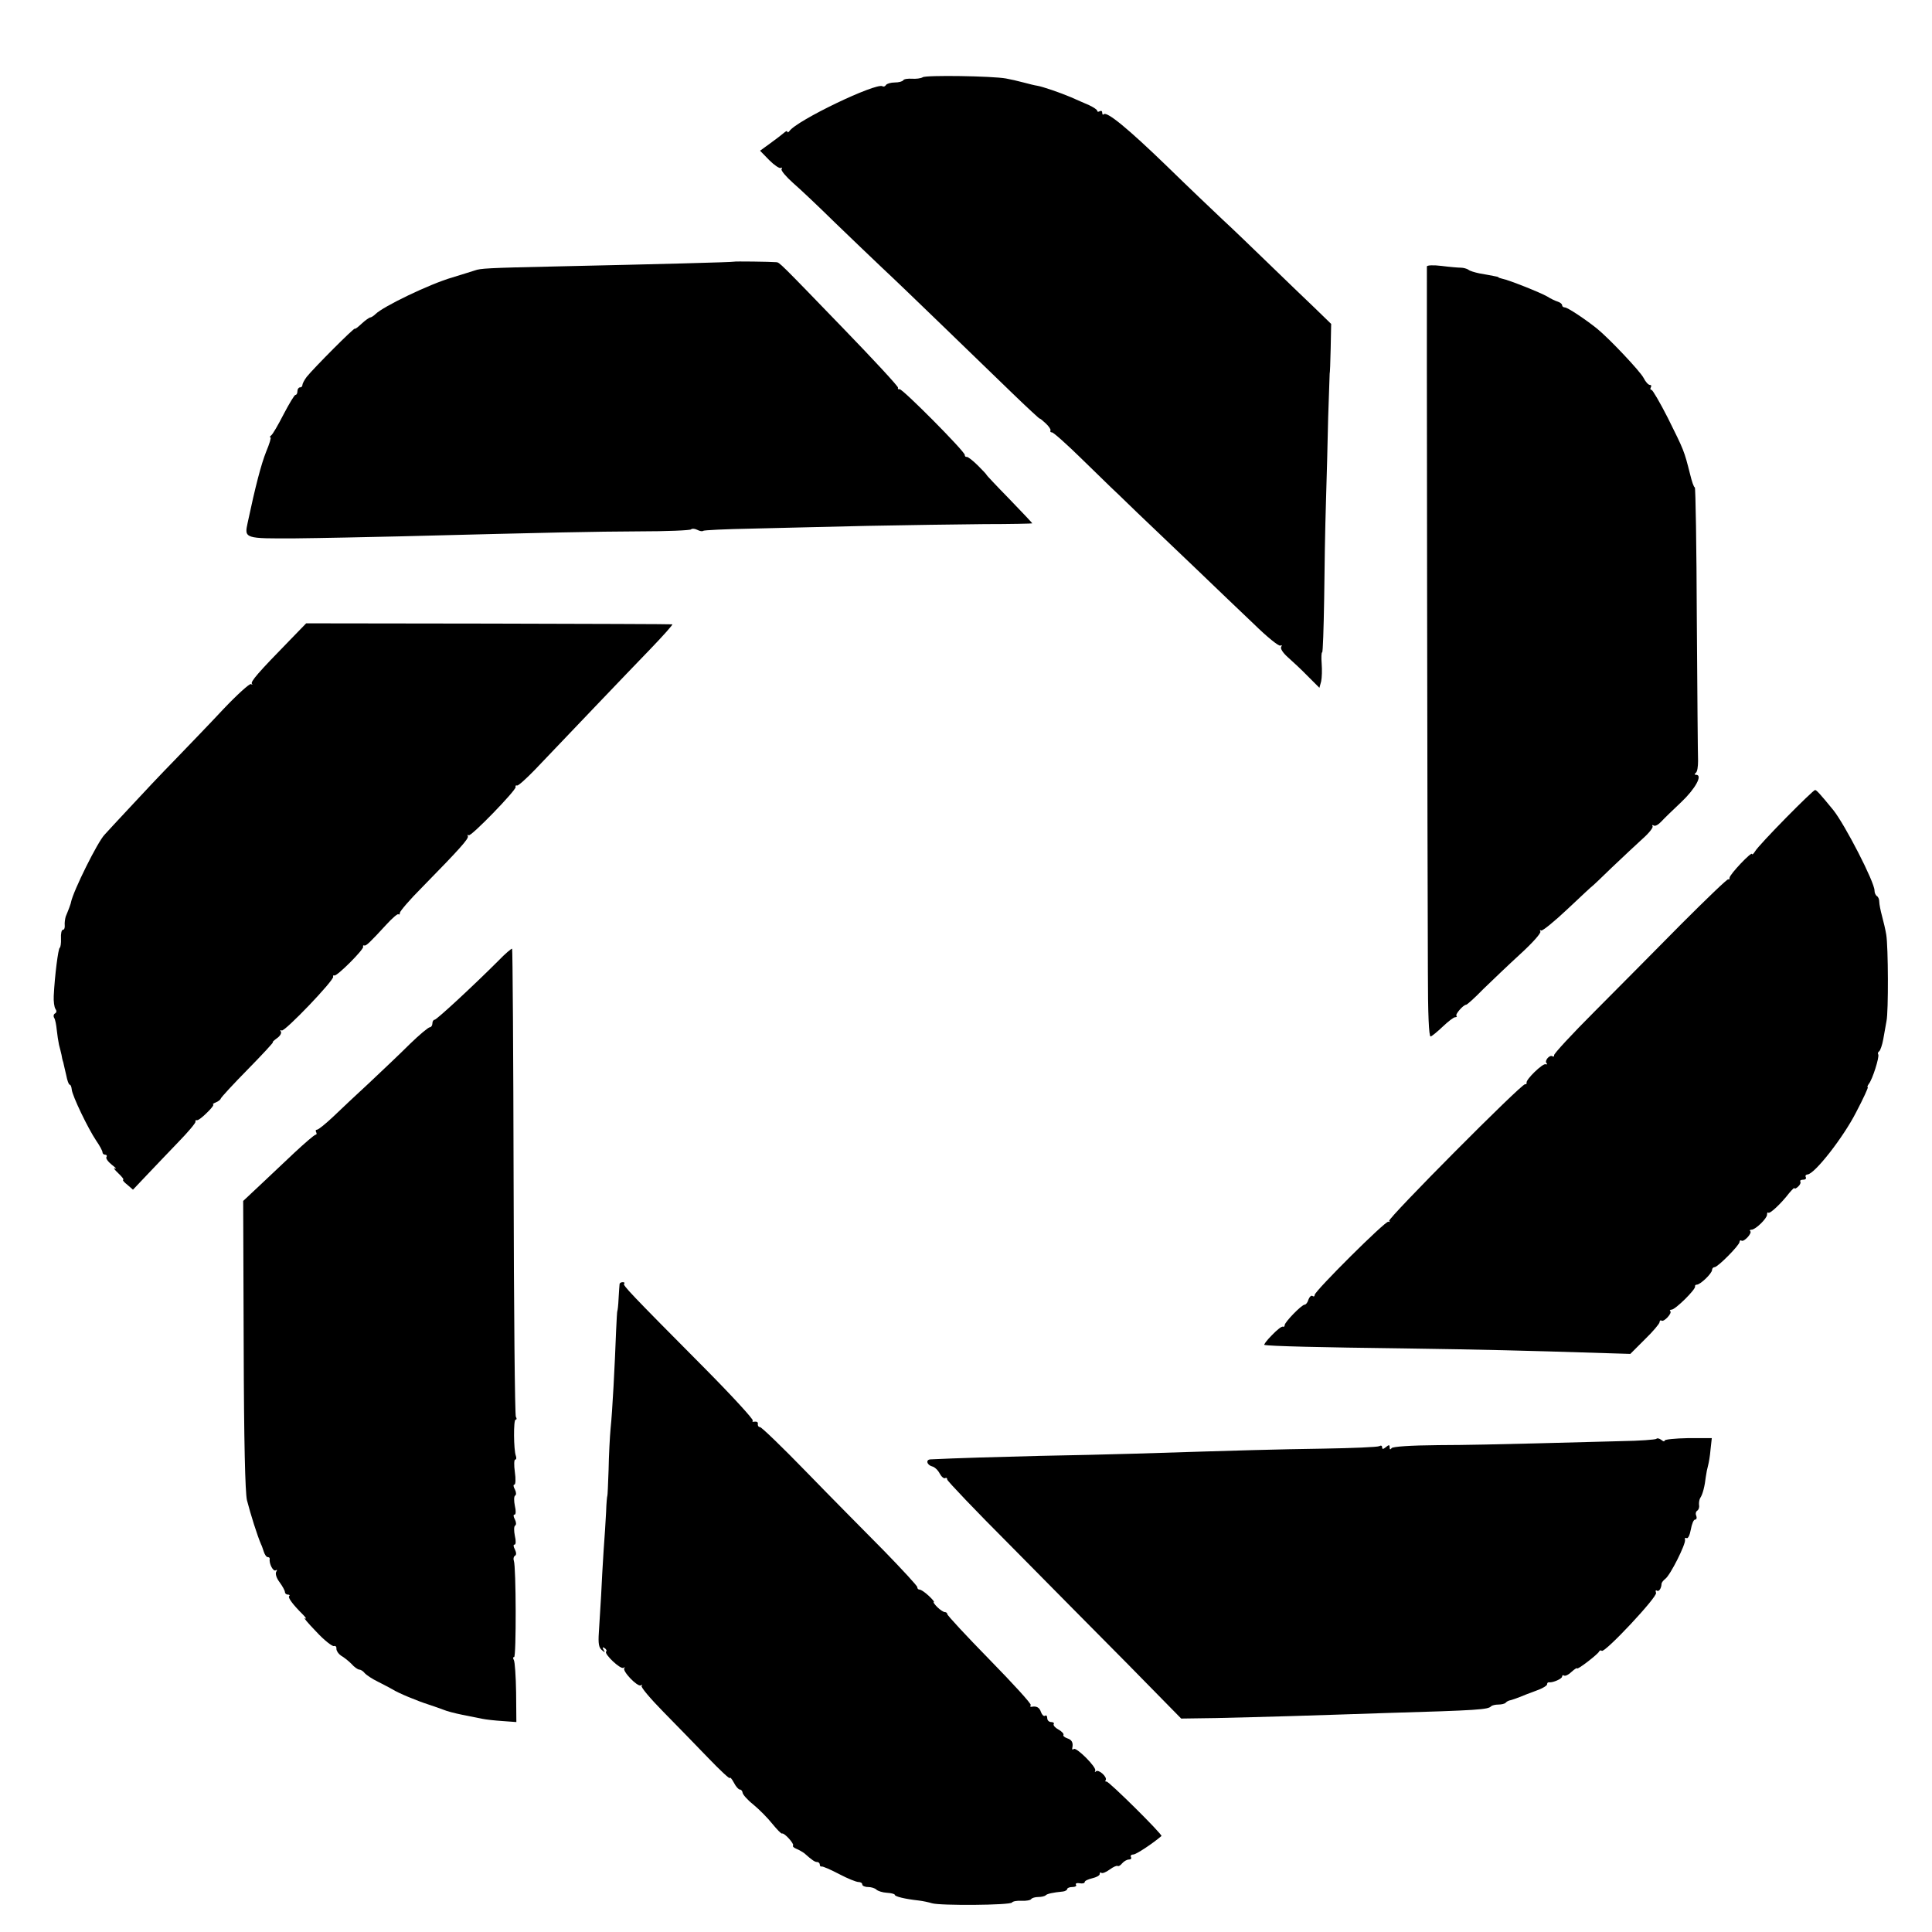
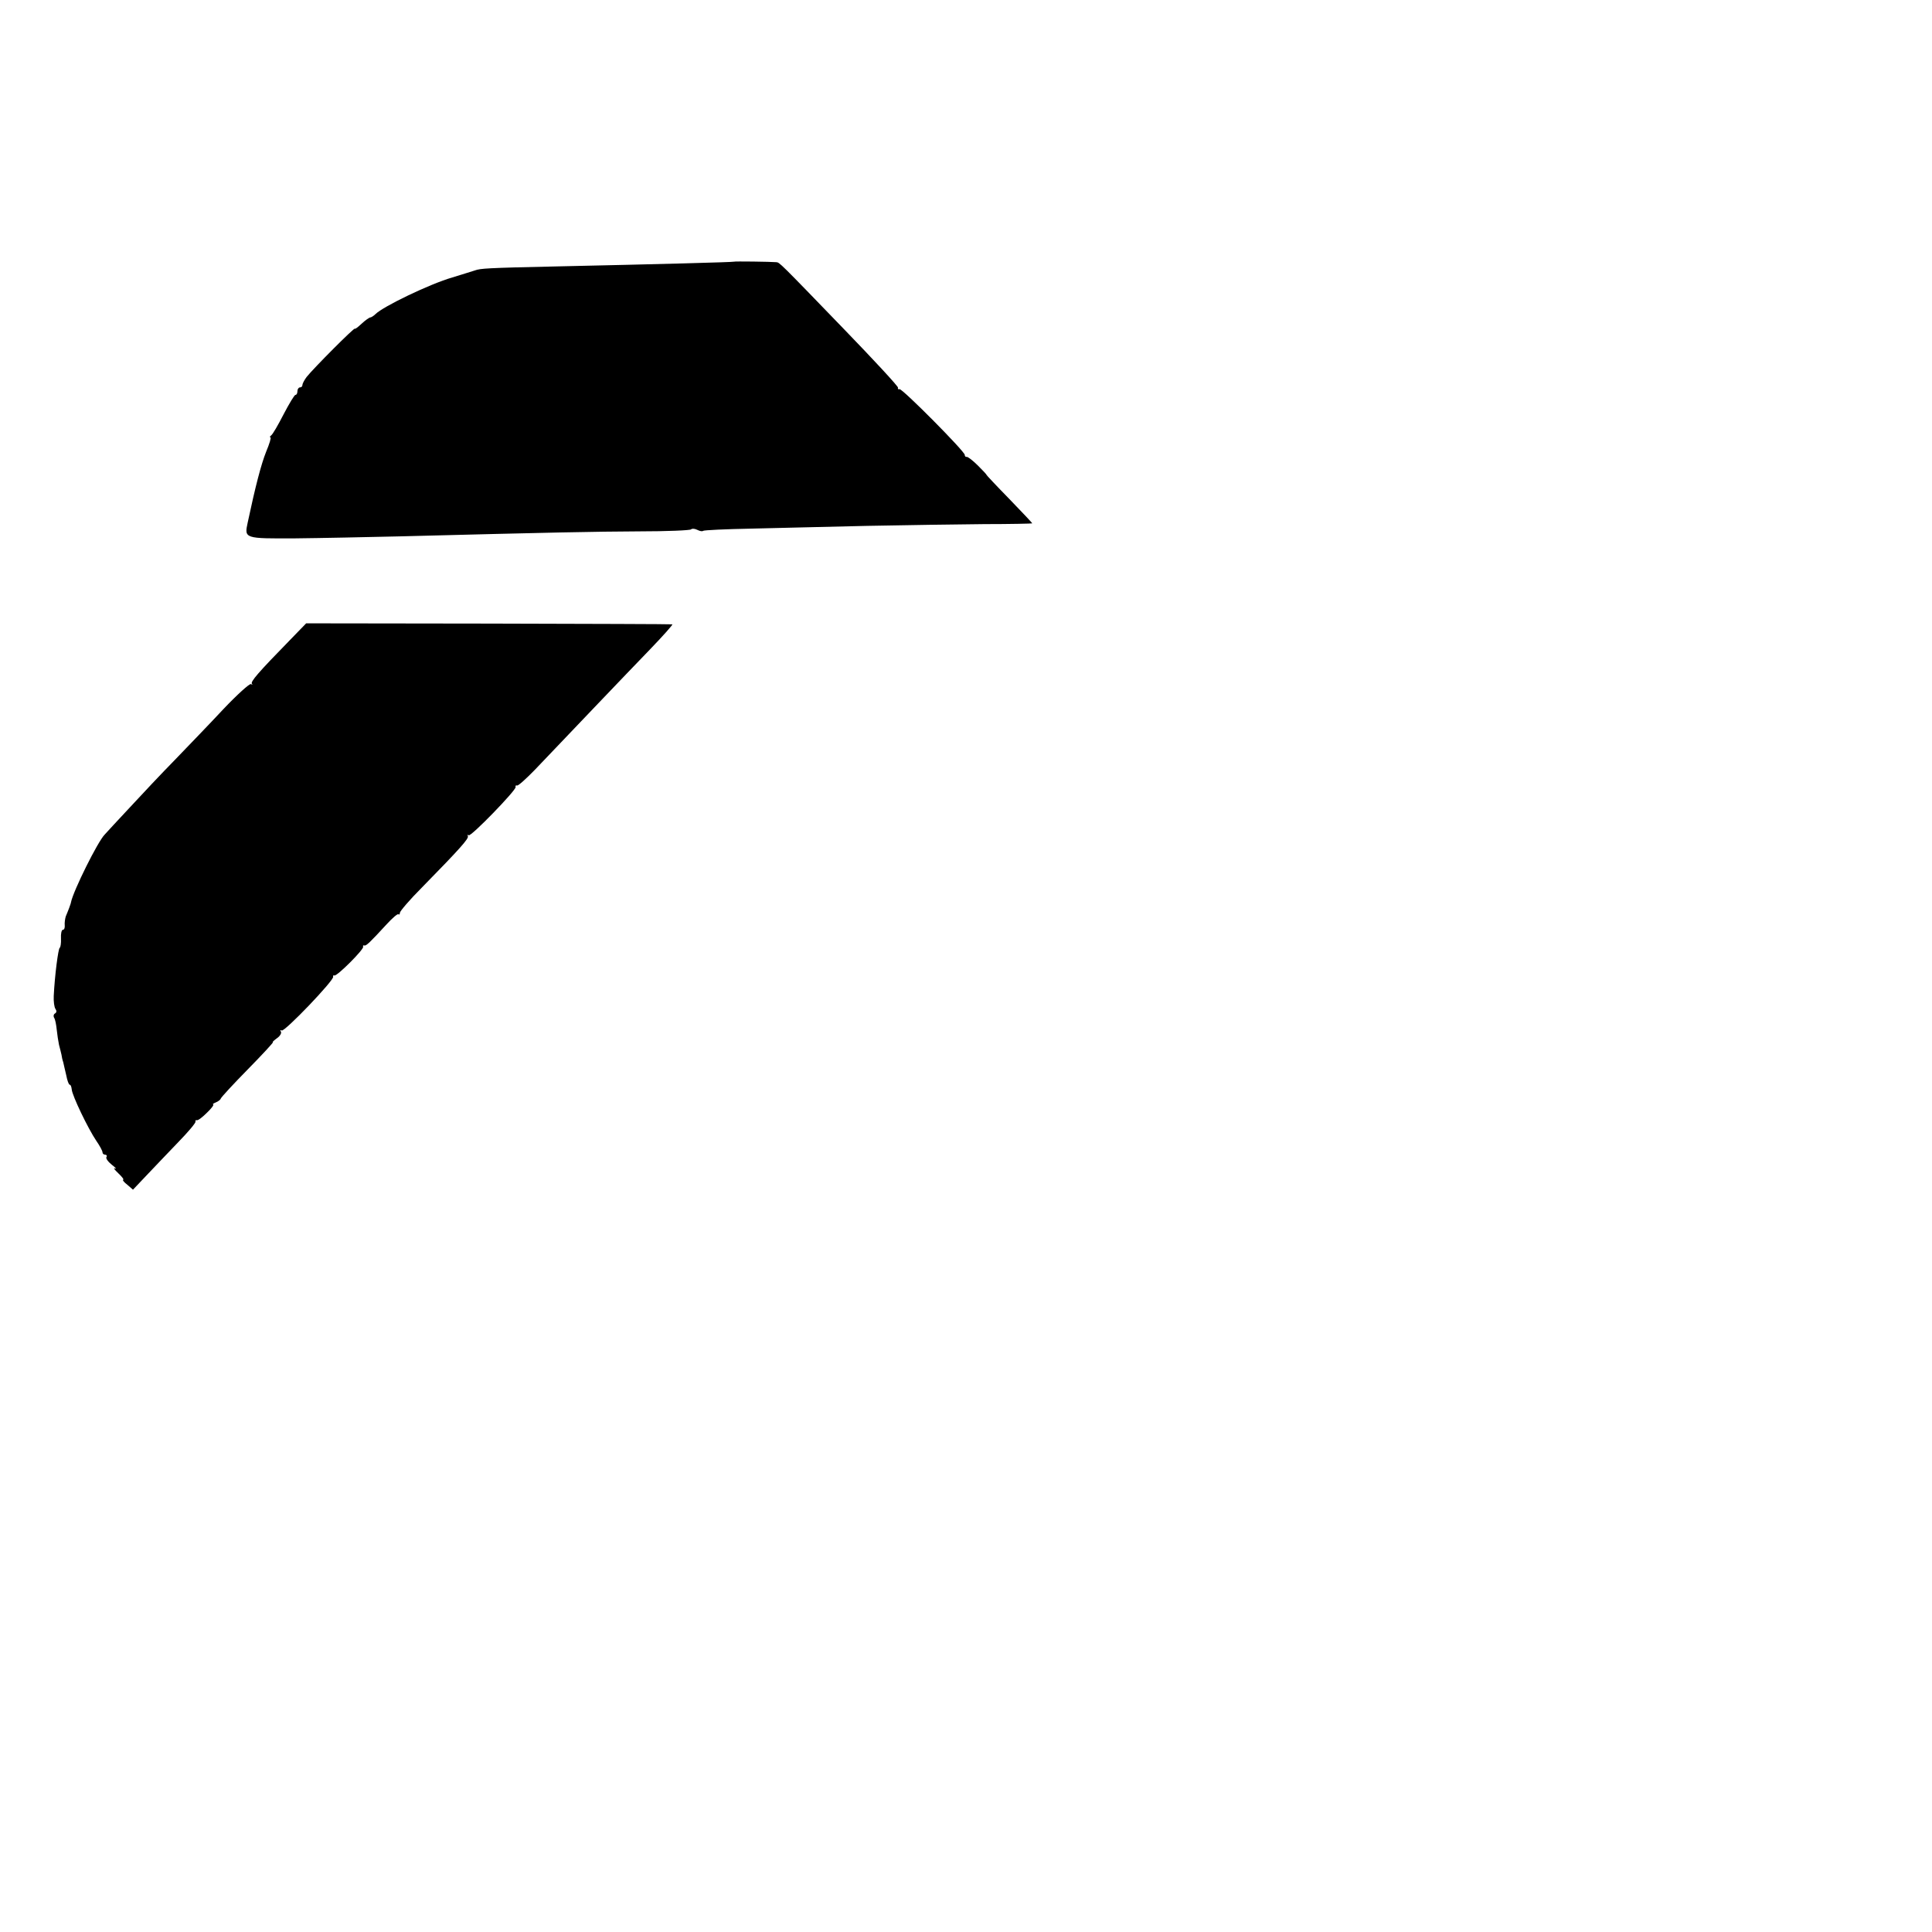
<svg xmlns="http://www.w3.org/2000/svg" version="1.0" width="773pt" height="773pt" viewBox="0 0 773 773" preserveAspectRatio="xMidYMid meet">
  <g transform="translate(0,773) scale(0.1,-0.1)" fill="#000000" stroke="none">
-     <path d="M3692 7421 c-8 -5 -27 -7 -43 -6 -16 1 -32 -1 -35 -6 -3 -5 -18 -9 -34 -9 -16 0 -32 -5 -35 -10 -4 -6 -10 -8 -14 -5 -26 15 -344 -137 -373 -180 -4 -5 -8 -6 -8 -2 0 5 -6 2 -14 -5 -8 -7 -33 -26 -55 -42 l-40 -29 37 -38 c20 -20 41 -34 46 -31 5 3 6 1 3 -5 -3 -5 18 -30 46 -55 29 -25 104 -96 167 -158 63 -61 149 -143 190 -182 41 -38 149 -142 240 -230 91 -88 216 -209 278 -269 61 -59 112 -106 112 -104 0 2 10 -6 23 -18 13 -12 22 -25 20 -29 -2 -5 0 -8 6 -8 6 0 61 -49 123 -110 62 -60 113 -110 113 -110 0 0 48 -45 105 -101 58 -55 165 -157 238 -227 73 -70 176 -169 229 -219 52 -51 100 -90 106 -86 6 3 7 1 3 -5 -4 -7 7 -24 26 -41 18 -16 55 -50 80 -76 l47 -47 7 26 c3 14 4 46 2 71 -2 25 -1 45 2 45 3 0 6 96 8 213 1 116 4 289 7 382 3 94 7 249 9 345 3 96 6 175 6 175 1 0 3 45 4 100 l2 99 -68 66 c-38 36 -122 117 -187 180 -65 63 -147 142 -182 174 -35 33 -135 128 -221 212 -154 149 -239 219 -252 207 -3 -4 -6 -1 -6 6 0 7 -4 9 -10 6 -5 -3 -10 -3 -10 2 0 4 -15 14 -32 22 -18 8 -51 22 -73 32 -45 19 -112 42 -135 46 -8 1 -33 7 -55 13 -22 6 -53 13 -70 16 -55 10 -320 14 -333 5z" />
    <path d="M2936 6683 c-2 -2 -300 -10 -711 -19 -277 -6 -303 -8 -325 -16 -8 -3 -49 -15 -90 -28 -90 -26 -277 -116 -308 -147 -7 -7 -17 -13 -20 -13 -4 0 -20 -11 -35 -25 -15 -14 -27 -23 -27 -20 0 8 -166 -159 -193 -193 -9 -12 -17 -27 -17 -32 0 -6 -4 -10 -10 -10 -5 0 -10 -7 -10 -15 0 -8 -3 -15 -8 -15 -4 0 -25 -35 -47 -77 -22 -43 -44 -81 -50 -85 -5 -4 -7 -8 -3 -8 4 0 -4 -26 -17 -57 -20 -50 -43 -138 -74 -284 -14 -64 -13 -64 191 -63 100 1 289 5 418 8 622 16 770 19 957 20 111 0 205 4 208 8 4 4 15 3 25 -2 10 -5 20 -7 23 -4 3 3 90 7 194 9 103 3 312 7 463 11 151 3 362 6 468 7 105 0 192 2 192 3 0 2 -42 46 -93 99 -51 52 -91 95 -90 95 2 0 -14 17 -34 37 -21 21 -41 36 -45 35 -5 -1 -8 3 -8 8 0 14 -250 266 -261 263 -5 -2 -8 1 -6 6 1 5 -97 111 -218 236 -257 266 -256 265 -269 266 -23 2 -168 4 -170 2z" />
-     <path d="M5709 6664 c-1 -11 2 -2459 4 -2816 0 -175 4 -266 11 -265 5 1 27 19 49 40 21 20 43 37 49 37 6 0 9 3 5 6 -5 6 28 44 39 44 4 0 35 28 69 63 35 34 101 97 149 141 47 43 83 83 79 89 -3 5 -2 7 3 4 5 -3 53 36 107 87 53 50 97 91 97 90 0 -1 36 33 79 75 44 42 100 94 124 116 25 22 42 44 39 49 -3 5 -1 6 5 3 5 -4 19 4 30 16 11 12 47 47 80 78 56 53 87 109 59 109 -7 0 -7 3 -1 8 6 4 9 25 9 47 -1 22 -3 277 -5 568 -1 290 -5 527 -8 527 -4 0 -12 24 -19 53 -24 95 -24 94 -89 225 -31 61 -61 112 -65 112 -5 0 -6 5 -3 10 3 6 2 10 -4 10 -6 0 -17 12 -25 28 -14 27 -138 158 -186 197 -46 37 -118 85 -129 85 -6 0 -11 4 -11 9 0 5 -8 11 -17 14 -10 3 -29 12 -43 21 -26 15 -153 66 -180 71 -8 2 -15 4 -15 6 0 1 -9 3 -20 5 -11 2 -36 7 -55 10 -19 4 -40 10 -45 15 -6 4 -20 8 -30 8 -11 0 -46 3 -77 7 -32 4 -58 3 -59 -2z" />
    <path d="M1160 5169 c-127 -130 -159 -167 -152 -175 4 -4 2 -4 -4 -1 -5 3 -55 -42 -110 -100 -54 -58 -142 -149 -194 -203 -52 -53 -133 -139 -180 -190 -47 -50 -92 -99 -101 -109 -28 -28 -126 -226 -135 -271 0 -3 -4 -13 -7 -22 -4 -10 -10 -26 -14 -35 -3 -10 -5 -26 -4 -35 1 -10 -2 -18 -7 -18 -6 0 -9 -16 -8 -35 1 -19 -2 -36 -5 -37 -6 -3 -20 -111 -24 -193 -1 -22 2 -45 7 -52 5 -7 5 -14 -2 -18 -6 -3 -7 -12 -3 -18 4 -6 8 -27 10 -47 2 -19 6 -46 9 -60 4 -14 8 -32 10 -40 1 -8 4 -22 7 -30 2 -8 7 -32 12 -52 4 -21 10 -38 14 -38 4 0 7 -9 8 -19 2 -25 65 -156 98 -205 14 -20 25 -41 25 -46 0 -6 5 -10 11 -10 5 0 8 -4 5 -9 -4 -5 6 -19 21 -31 16 -12 21 -19 13 -15 -8 4 -2 -5 13 -19 15 -14 24 -26 20 -26 -4 -1 3 -10 16 -20 l23 -20 55 58 c30 31 86 91 126 132 40 41 71 78 69 82 -1 5 1 7 5 6 5 -2 23 12 41 30 18 17 29 32 25 33 -4 0 0 4 10 8 10 4 19 11 20 15 1 5 50 58 108 117 59 60 104 109 101 109 -4 0 4 7 16 16 12 8 19 20 16 26 -4 6 -3 8 3 5 11 -7 210 201 206 215 -2 4 1 7 5 5 11 -3 118 104 115 115 -2 4 0 7 5 5 7 -2 22 12 89 85 23 25 44 43 47 40 3 -3 6 0 6 6 0 6 39 52 88 101 155 158 187 195 184 205 -2 6 -1 8 3 4 8 -8 191 181 188 193 -2 5 1 8 6 6 5 -1 36 27 71 63 123 129 367 385 460 481 53 55 93 100 90 101 -3 1 -333 2 -735 3 l-730 1 -65 -67z" />
-     <path d="M7145 4457 c-60 -61 -115 -120 -122 -132 -7 -11 -12 -16 -13 -12 0 13 -90 -82 -90 -95 0 -6 -2 -9 -5 -6 -3 3 -87 -78 -188 -179 -100 -101 -256 -259 -347 -350 -91 -91 -164 -170 -162 -175 1 -5 -2 -7 -7 -4 -11 7 -33 -19 -23 -28 4 -4 2 -6 -4 -4 -12 4 -80 -62 -76 -74 1 -4 -2 -7 -6 -6 -13 4 -552 -539 -544 -547 4 -4 3 -5 -3 -3 -12 4 -295 -278 -295 -293 0 -6 -4 -8 -9 -4 -5 3 -12 -4 -16 -15 -3 -11 -10 -20 -15 -20 -12 0 -80 -70 -80 -82 0 -5 -3 -8 -7 -6 -5 2 -24 -13 -44 -34 -21 -21 -34 -39 -30 -39 18 -5 226 -10 556 -14 331 -5 462 -8 809 -19 l99 -3 58 58 c33 32 59 63 59 69 0 6 4 9 8 6 10 -6 43 30 35 38 -4 3 -1 6 5 6 15 0 98 82 94 93 -1 4 2 7 7 7 14 0 61 45 61 59 0 6 5 11 10 11 13 0 100 88 100 101 0 6 4 8 8 5 10 -6 43 30 35 38 -4 3 -1 6 5 6 16 0 62 45 62 60 0 7 2 11 5 8 6 -6 51 36 84 79 12 14 21 23 21 19 0 -4 6 -1 14 6 8 7 12 16 9 21 -2 4 3 7 12 7 9 0 13 5 10 10 -3 6 0 10 7 11 28 1 143 148 194 248 29 55 50 101 47 101 -3 0 -1 6 4 13 15 18 43 108 38 118 -3 4 -1 10 4 13 4 3 12 25 16 48 4 24 10 57 13 73 8 37 7 297 -1 345 -3 19 -11 53 -17 75 -6 22 -11 48 -11 57 0 10 -4 20 -10 23 -5 4 -9 13 -9 22 0 34 -118 263 -165 322 -54 66 -68 81 -73 80 -4 0 -56 -50 -117 -112z" />
-     <path d="M1994 3886 c-102 -102 -247 -236 -255 -236 -5 0 -9 -7 -9 -15 0 -8 -5 -15 -10 -15 -6 0 -42 -30 -80 -67 -38 -38 -111 -107 -162 -155 -51 -47 -117 -109 -146 -137 -30 -28 -58 -51 -64 -51 -5 0 -6 -4 -3 -10 3 -5 2 -10 -2 -10 -5 0 -43 -33 -85 -72 -42 -40 -106 -100 -141 -133 l-64 -60 2 -575 c1 -393 6 -590 13 -622 15 -58 41 -141 57 -178 2 -3 6 -15 10 -27 4 -13 11 -23 16 -23 5 0 9 -3 8 -7 -3 -19 14 -52 24 -46 6 4 7 1 2 -6 -4 -8 1 -25 14 -42 11 -15 21 -33 21 -39 0 -5 5 -10 12 -10 6 0 9 -3 5 -6 -6 -6 14 -33 53 -72 14 -14 18 -21 10 -17 -8 5 12 -19 45 -53 32 -35 65 -60 71 -58 6 2 11 -2 10 -11 0 -8 8 -20 18 -27 11 -6 30 -21 42 -33 11 -13 26 -23 31 -23 6 0 16 -6 22 -14 7 -8 31 -24 54 -35 23 -12 49 -25 57 -30 23 -15 101 -47 145 -61 22 -7 49 -17 60 -21 11 -5 45 -14 75 -20 30 -6 66 -13 80 -16 14 -3 50 -7 81 -9 l55 -4 -1 118 c-1 65 -5 123 -9 130 -4 7 -4 12 1 12 9 0 8 362 -1 385 -3 8 -1 17 4 20 7 4 6 13 0 26 -6 11 -7 19 -1 19 5 0 6 14 1 35 -4 20 -4 38 1 41 5 3 5 13 -1 25 -6 11 -7 19 -1 19 5 0 6 14 1 35 -4 20 -4 38 1 41 5 3 5 13 -1 25 -6 10 -7 19 -2 19 5 0 6 23 2 50 -4 28 -3 50 1 50 5 0 6 7 3 15 -9 23 -10 145 -1 145 5 0 5 5 1 11 -4 6 -8 430 -9 940 -1 511 -4 931 -6 933 -2 2 -27 -19 -55 -48z" />
-     <path d="M2479 2593 c-1 -5 -2 -30 -4 -58 -1 -27 -4 -50 -5 -50 -1 0 -3 -36 -5 -80 -5 -136 -15 -327 -22 -390 -3 -33 -7 -107 -8 -165 -2 -58 -4 -105 -5 -105 -1 0 -4 -29 -5 -65 -2 -36 -6 -105 -10 -155 -3 -49 -8 -130 -10 -180 -3 -49 -7 -116 -9 -147 -3 -44 0 -60 12 -70 13 -11 14 -11 7 1 -6 10 -4 12 4 7 7 -5 10 -11 6 -14 -9 -9 57 -72 69 -65 6 3 8 3 4 -1 -10 -11 53 -77 66 -69 6 3 8 2 3 -2 -4 -5 35 -51 87 -104 52 -53 133 -136 180 -185 47 -49 86 -85 86 -80 1 5 8 -3 16 -18 8 -16 19 -28 24 -28 6 0 10 -6 11 -12 0 -7 19 -29 43 -48 23 -19 58 -54 76 -77 19 -23 36 -41 39 -39 9 4 50 -42 44 -48 -3 -3 3 -9 13 -13 10 -4 24 -12 31 -17 34 -30 43 -36 53 -36 5 0 10 -5 10 -10 0 -6 3 -9 8 -8 4 1 35 -12 69 -30 34 -18 69 -32 78 -32 8 0 15 -4 15 -10 0 -5 10 -10 23 -10 13 0 28 -5 33 -10 6 -6 25 -12 42 -13 18 -1 32 -5 32 -8 0 -7 41 -17 96 -23 17 -2 40 -7 53 -11 33 -10 313 -8 320 3 3 5 21 8 39 7 18 -1 35 2 38 7 3 4 15 8 28 8 12 0 26 3 30 7 6 6 28 11 69 15 9 1 17 6 17 10 0 4 9 8 21 8 11 0 18 4 14 9 -3 6 4 8 15 6 11 -2 20 0 20 5 0 5 14 11 30 15 17 4 30 11 30 17 0 6 3 8 6 5 4 -4 19 2 34 13 15 11 29 17 32 14 3 -2 11 2 18 11 7 8 19 15 27 15 8 0 11 4 8 10 -3 5 1 10 9 10 12 0 78 44 113 74 6 5 -212 221 -220 218 -5 -1 -6 2 -3 6 7 12 -28 44 -39 35 -4 -5 -6 -3 -3 2 8 13 -77 97 -86 87 -4 -4 -7 -2 -6 3 5 22 -1 34 -20 40 -11 4 -18 10 -15 14 2 4 -7 14 -20 21 -13 7 -22 17 -19 22 3 4 -2 8 -10 8 -9 0 -16 7 -16 16 0 8 -4 13 -9 9 -5 -3 -12 4 -16 15 -6 18 -17 25 -38 21 -5 -1 -6 2 -3 7 3 5 -71 86 -165 182 -93 95 -169 177 -169 182 0 4 -4 8 -10 8 -5 0 -19 9 -30 20 -11 11 -17 20 -14 20 4 0 -5 11 -20 25 -15 14 -31 25 -37 25 -5 0 -9 4 -9 10 0 5 -60 70 -132 144 -73 74 -213 215 -310 315 -97 100 -181 181 -187 181 -6 0 -10 6 -9 13 2 6 -4 10 -12 9 -8 -2 -12 0 -8 4 4 4 -82 98 -191 208 -303 305 -330 334 -324 340 4 3 1 6 -5 6 -7 0 -12 -3 -13 -7z" />
-     <path d="M6627 1973 c-4 -3 -67 -8 -140 -9 -72 -2 -226 -6 -342 -9 -115 -3 -291 -7 -390 -7 -114 -1 -183 -6 -187 -12 -5 -7 -8 -6 -8 3 0 11 -3 11 -15 1 -11 -9 -15 -9 -15 -1 0 7 -5 9 -11 5 -7 -4 -107 -8 -223 -10 -198 -3 -303 -6 -751 -20 -99 -3 -272 -7 -385 -9 -165 -4 -336 -9 -437 -14 -20 -1 -15 -22 6 -28 10 -2 24 -15 31 -29 7 -13 17 -21 22 -18 4 3 8 0 8 -6 0 -5 114 -125 253 -264 138 -140 349 -353 468 -473 l215 -219 140 2 c76 2 213 5 304 8 91 3 257 8 370 12 379 11 413 14 426 27 4 4 17 7 29 7 12 0 25 3 29 7 4 5 11 8 14 9 7 1 31 9 67 24 11 4 35 13 53 20 17 7 32 16 32 21 0 5 3 9 8 8 15 -2 52 14 52 23 0 5 4 7 8 4 5 -3 19 4 30 15 12 11 22 17 22 14 0 -8 83 56 88 67 2 5 7 6 11 3 13 -8 223 216 217 232 -3 8 -2 12 3 9 8 -6 18 8 19 27 0 5 7 14 15 20 21 16 82 139 79 156 -2 7 1 10 6 7 6 -3 13 12 17 34 4 22 11 40 17 40 6 0 8 7 5 15 -4 8 -2 17 4 21 5 3 9 13 7 22 -1 10 1 23 5 29 10 15 18 48 22 84 2 15 6 35 9 45 3 11 8 39 10 65 l5 45 -95 0 c-51 -1 -94 -5 -94 -10 0 -5 -6 -3 -13 3 -8 6 -17 8 -20 4z" />
+     <path d="M2479 2593 z" />
  </g>
</svg>